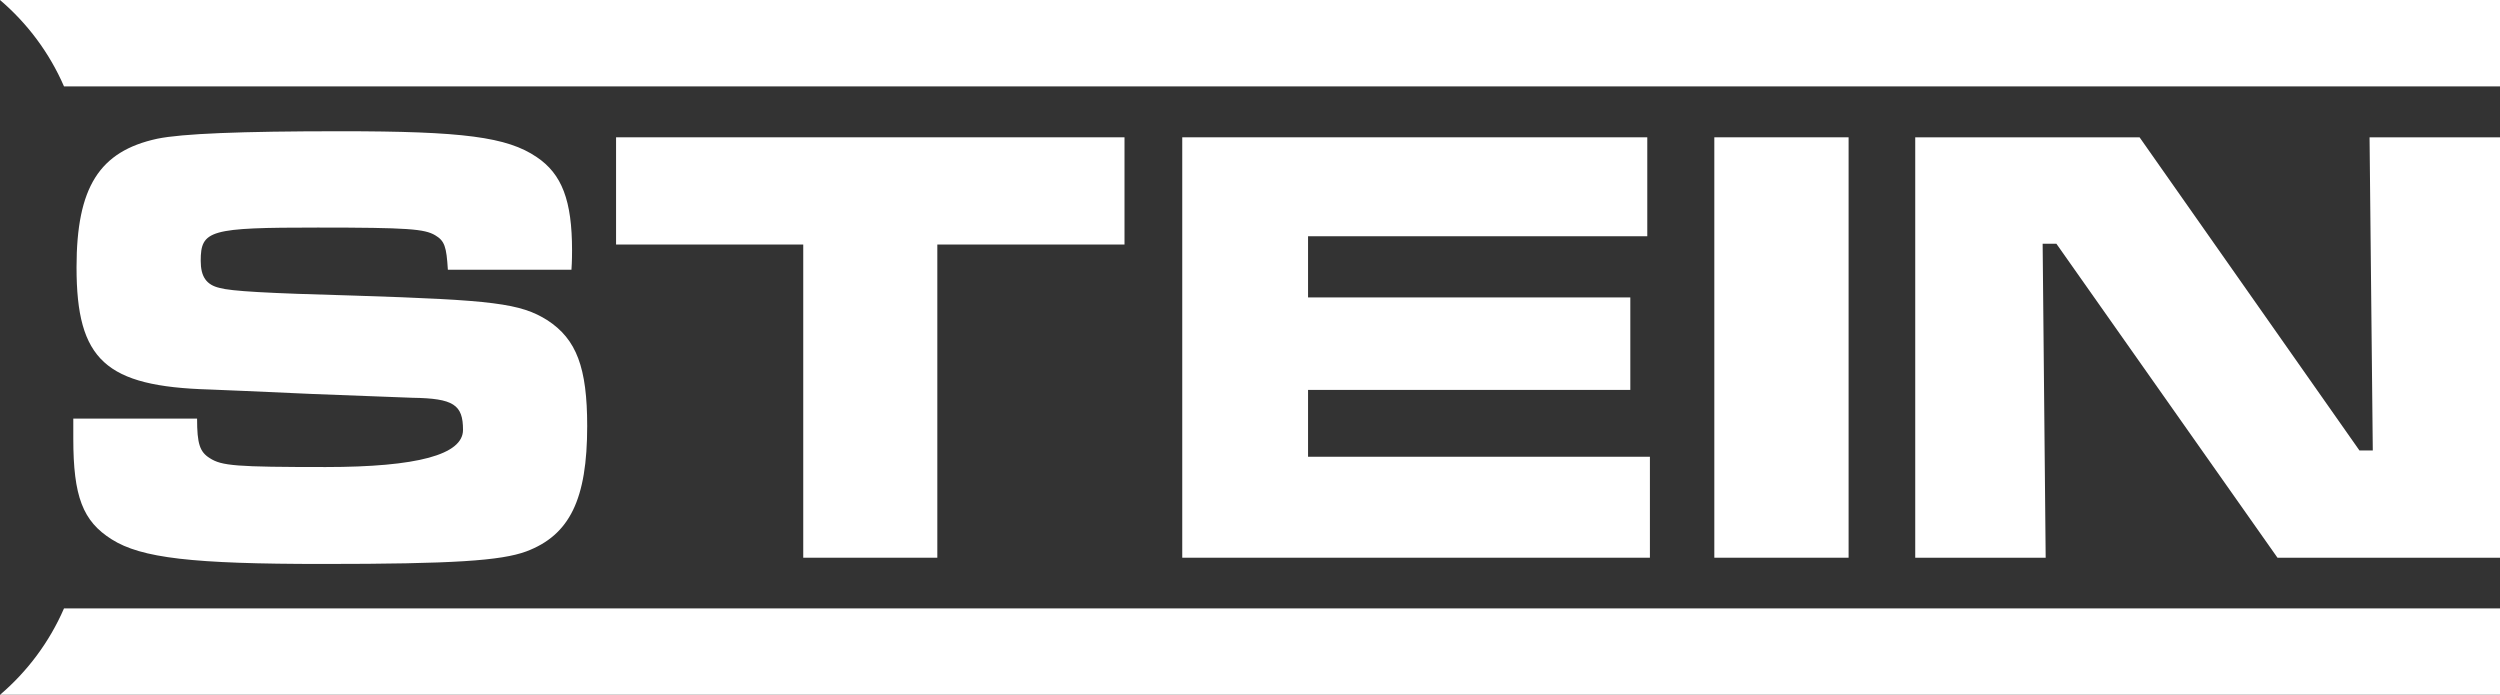
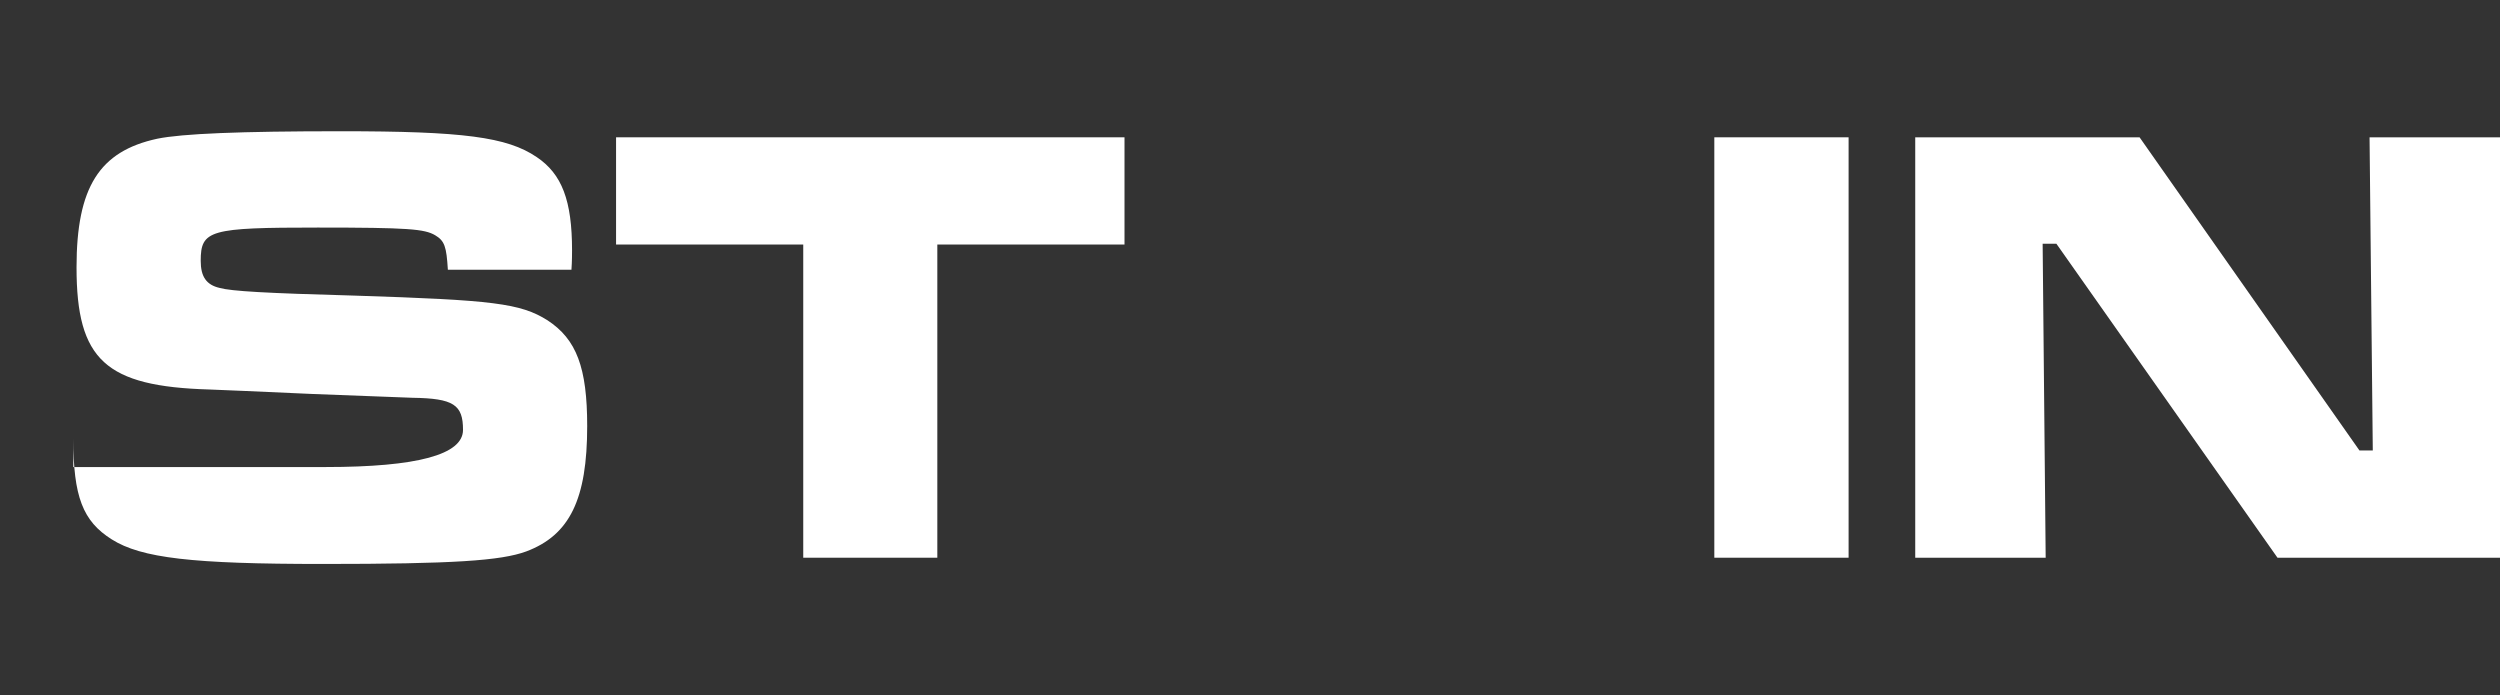
<svg xmlns="http://www.w3.org/2000/svg" id="Capa_2" data-name="Capa 2" viewBox="0 0 123.81 34.42">
  <rect x="0" y="0" width="123.81" height="34.42" fill="#333333" stroke="none" />
  <g id="Capa_1-2" data-name="Capa 1">
    <polygon points="94.85 6.8 94.85 27.62 101.31 27.62 101.16 12.07 101.84 12.07 112.79 27.62 123.81 27.62 123.81 6.8 117.35 6.8 117.51 22.31 116.85 22.31 105.96 6.8 94.85 6.8" style="fill: #ffffff;" />
    <rect x="84.9" y="6.8" width="6.65" height="20.82" style="fill: #ffffff;" />
-     <polygon points="58.55 6.8 58.55 27.62 81.71 27.62 81.71 22.62 64.78 22.62 64.78 19.31 80.74 19.31 80.74 14.73 64.78 14.73 64.78 11.7 81.58 11.7 81.58 6.8 58.55 6.8" style="fill: #ffffff;" />
    <polygon points="30.51 6.8 30.51 12.11 39.78 12.11 39.78 27.62 46.42 27.62 46.42 12.11 55.69 12.11 55.69 6.8 30.51 6.8" style="fill: #ffffff;" />
-     <path d="M3.63,20.72v1c0,2.87,.47,4.09,1.9,4.99,1.47,.93,3.99,1.22,10.45,1.22s8.83-.16,10.08-.62c2.16-.81,3.02-2.59,3.02-6.21,0-2.9-.53-4.3-1.97-5.24-1.34-.84-2.68-1-9.55-1.22-4.4-.12-6.11-.22-6.68-.38-.66-.15-.94-.56-.94-1.34,0-1.53,.44-1.65,5.8-1.65,4.49,0,5.28,.07,5.81,.38,.47,.28,.56,.56,.63,1.71h6.12c.03-.4,.03-.84,.03-.96,0-2.47-.5-3.78-1.75-4.62-1.47-1-3.65-1.28-9.71-1.28-4.99,0-7.86,.12-9.08,.37-2.87,.62-4,2.4-4,6.37,0,4.59,1.43,5.9,6.59,6.05l1.69,.07,3.37,.15,4.99,.19c2.03,.03,2.5,.34,2.5,1.59q0,1.84-6.8,1.84c-4.46,0-5.15-.06-5.74-.44-.5-.31-.63-.72-.63-1.96H3.63Z" style="fill: #ffffff;" />
+     <path d="M3.63,20.72v1c0,2.87,.47,4.09,1.9,4.99,1.47,.93,3.99,1.22,10.45,1.22s8.83-.16,10.08-.62c2.16-.81,3.02-2.59,3.02-6.21,0-2.9-.53-4.3-1.97-5.24-1.34-.84-2.68-1-9.55-1.22-4.4-.12-6.11-.22-6.68-.38-.66-.15-.94-.56-.94-1.34,0-1.53,.44-1.65,5.8-1.65,4.49,0,5.28,.07,5.81,.38,.47,.28,.56,.56,.63,1.71h6.12c.03-.4,.03-.84,.03-.96,0-2.47-.5-3.78-1.75-4.62-1.47-1-3.65-1.28-9.71-1.28-4.99,0-7.86,.12-9.08,.37-2.87,.62-4,2.4-4,6.37,0,4.59,1.43,5.9,6.59,6.05l1.69,.07,3.37,.15,4.99,.19c2.03,.03,2.5,.34,2.5,1.59q0,1.84-6.8,1.84H3.63Z" style="fill: #ffffff;" />
    <g>
-       <path d="M3.17,30.13H123.81v4.28H0c1.36-1.16,2.45-2.62,3.17-4.28" style="fill: #ffffff;" />
-       <path d="M3.17,4.28H123.81V0H0C1.36,1.16,2.45,2.62,3.17,4.28" style="fill: #ffffff;" />
-     </g>
+       </g>
  </g>
</svg>